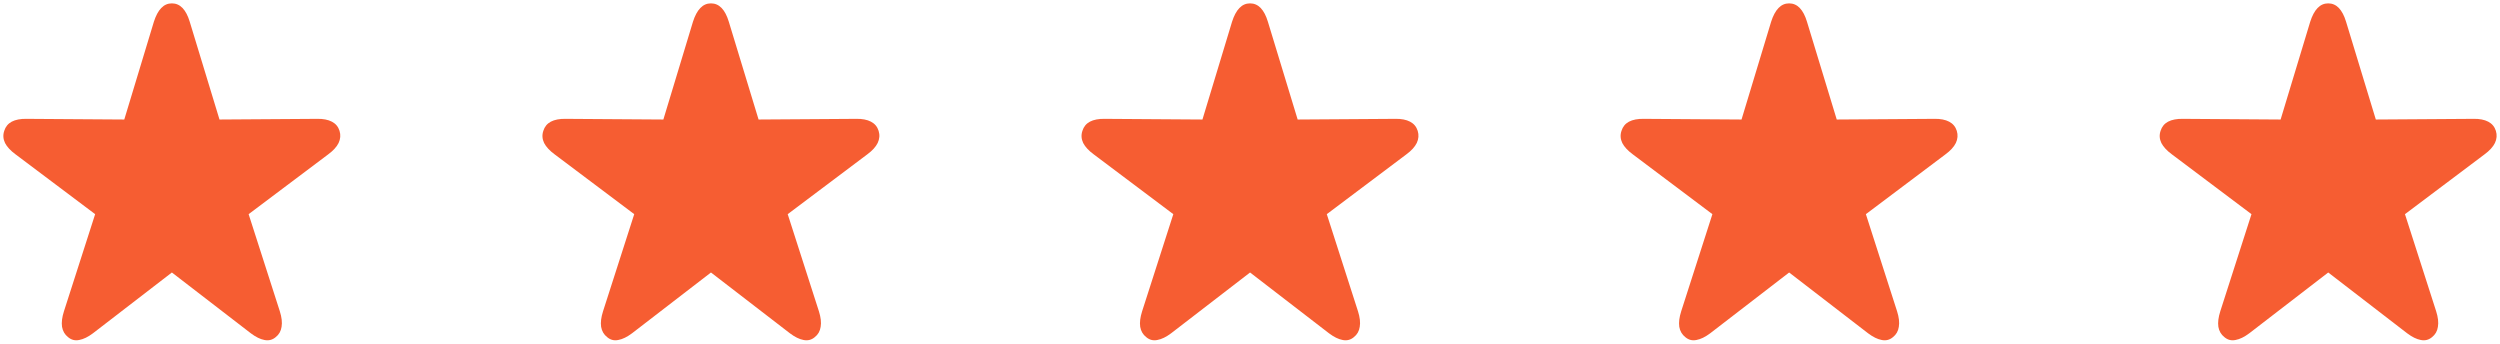
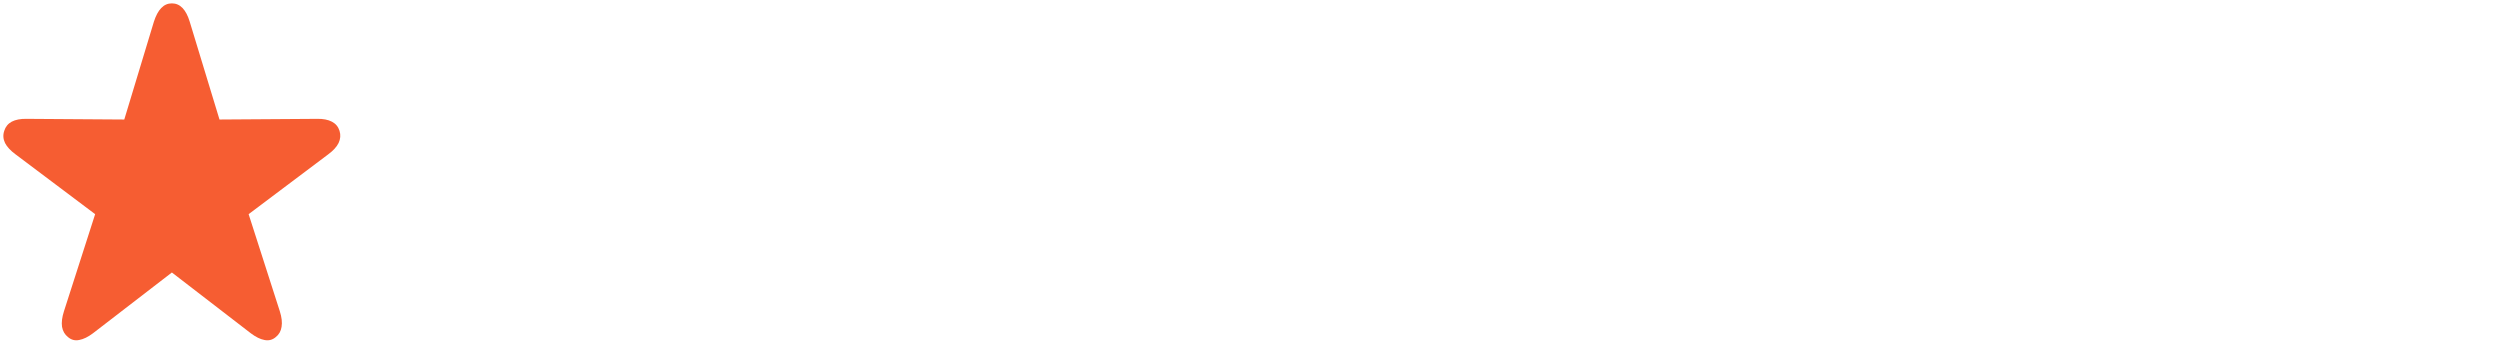
<svg xmlns="http://www.w3.org/2000/svg" width="371" height="51" viewBox="0 0 371 51" fill="none">
  <g clip-path="url(#clip0_1968_18755)">
    <path d="M10.103 50.032C10.591 50.444 11.143 50.584 11.757 50.452C12.387 50.337 13.064 50.007 13.789 49.463L25.508 40.437L37.227 49.463C37.951 50.007 38.62 50.337 39.235 50.452C39.865 50.584 40.424 50.444 40.912 50.032C41.401 49.653 41.692 49.141 41.786 48.498C41.897 47.855 41.81 47.089 41.527 46.199L36.896 31.782L48.709 22.904C49.449 22.36 49.961 21.8 50.245 21.223C50.528 20.629 50.576 20.027 50.387 19.418C50.198 18.808 49.82 18.354 49.252 18.057C48.685 17.761 47.961 17.62 47.079 17.637L32.572 17.736L28.154 3.22C27.886 2.33 27.532 1.654 27.091 1.192C26.65 0.731 26.122 0.5 25.508 0.5C24.893 0.5 24.366 0.731 23.925 1.192C23.484 1.654 23.121 2.33 22.838 3.22L18.443 17.736L3.937 17.637C3.039 17.62 2.306 17.761 1.739 18.057C1.188 18.354 0.818 18.808 0.629 19.418C0.424 20.027 0.463 20.629 0.747 21.223C1.046 21.8 1.566 22.36 2.306 22.904L14.12 31.782L9.489 46.199C9.205 47.089 9.111 47.855 9.205 48.498C9.316 49.141 9.615 49.653 10.103 50.032Z" fill="#F65D32" />
  </g>
  <g clip-path="url(#clip1_1968_18755)">
    <path d="M90.103 50.032C90.591 50.444 91.143 50.584 91.757 50.452C92.387 50.337 93.064 50.007 93.789 49.463L105.508 40.437L117.227 49.463C117.951 50.007 118.621 50.337 119.235 50.452C119.865 50.584 120.424 50.444 120.912 50.032C121.401 49.653 121.692 49.141 121.786 48.498C121.897 47.855 121.81 47.089 121.527 46.199L116.896 31.782L128.709 22.904C129.449 22.36 129.961 21.8 130.245 21.223C130.528 20.629 130.576 20.027 130.387 19.418C130.198 18.808 129.82 18.354 129.253 18.057C128.685 17.761 127.961 17.62 127.079 17.637L112.572 17.736L108.154 3.22C107.886 2.33 107.532 1.654 107.091 1.192C106.65 0.731 106.122 0.5 105.508 0.5C104.893 0.5 104.366 0.731 103.925 1.192C103.484 1.654 103.121 2.33 102.838 3.22L98.443 17.736L83.936 17.637C83.039 17.62 82.306 17.761 81.739 18.057C81.188 18.354 80.818 18.808 80.629 19.418C80.424 20.027 80.463 20.629 80.747 21.223C81.046 21.8 81.566 22.36 82.306 22.904L94.12 31.782L89.489 46.199C89.205 47.089 89.111 47.855 89.205 48.498C89.316 49.141 89.615 49.653 90.103 50.032Z" fill="#F65D32" />
  </g>
  <g clip-path="url(#clip2_1968_18755)">
    <path d="M170.103 50.032C170.591 50.444 171.143 50.584 171.757 50.452C172.387 50.337 173.064 50.007 173.789 49.463L185.508 40.437L197.227 49.463C197.951 50.007 198.621 50.337 199.235 50.452C199.865 50.584 200.424 50.444 200.912 50.032C201.401 49.653 201.692 49.141 201.786 48.498C201.897 47.855 201.81 47.089 201.527 46.199L196.896 31.782L208.709 22.904C209.449 22.36 209.961 21.8 210.245 21.223C210.528 20.629 210.576 20.027 210.387 19.418C210.198 18.808 209.82 18.354 209.253 18.057C208.685 17.761 207.961 17.62 207.079 17.637L192.572 17.736L188.154 3.22C187.886 2.33 187.532 1.654 187.091 1.192C186.65 0.731 186.122 0.5 185.508 0.5C184.893 0.5 184.366 0.731 183.925 1.192C183.484 1.654 183.121 2.33 182.838 3.22L178.443 17.736L163.937 17.637C163.039 17.62 162.306 17.761 161.739 18.057C161.188 18.354 160.818 18.808 160.629 19.418C160.424 20.027 160.463 20.629 160.747 21.223C161.046 21.8 161.566 22.36 162.306 22.904L174.12 31.782L169.489 46.199C169.205 47.089 169.111 47.855 169.205 48.498C169.316 49.141 169.615 49.653 170.103 50.032Z" fill="#F65D32" />
  </g>
  <g clip-path="url(#clip3_1968_18755)">
-     <path d="M250.103 50.032C250.591 50.444 251.143 50.584 251.757 50.452C252.387 50.337 253.064 50.007 253.789 49.463L265.508 40.437L277.227 49.463C277.951 50.007 278.621 50.337 279.235 50.452C279.865 50.584 280.424 50.444 280.912 50.032C281.401 49.653 281.692 49.141 281.786 48.498C281.897 47.855 281.81 47.089 281.527 46.199L276.896 31.782L288.709 22.904C289.449 22.36 289.961 21.8 290.245 21.223C290.528 20.629 290.576 20.027 290.387 19.418C290.198 18.808 289.82 18.354 289.253 18.057C288.685 17.761 287.961 17.62 287.079 17.637L272.572 17.736L268.154 3.22C267.886 2.33 267.532 1.654 267.091 1.192C266.65 0.731 266.122 0.5 265.508 0.5C264.893 0.5 264.366 0.731 263.925 1.192C263.484 1.654 263.121 2.33 262.838 3.22L258.443 17.736L243.937 17.637C243.039 17.62 242.306 17.761 241.739 18.057C241.188 18.354 240.818 18.808 240.629 19.418C240.424 20.027 240.463 20.629 240.747 21.223C241.046 21.8 241.566 22.36 242.306 22.904L254.12 31.782L249.489 46.199C249.205 47.089 249.111 47.855 249.205 48.498C249.316 49.141 249.615 49.653 250.103 50.032Z" fill="#F65D32" />
-   </g>
+     </g>
  <g clip-path="url(#clip4_1968_18755)">
-     <path d="M330.103 50.032C330.591 50.444 331.143 50.584 331.757 50.452C332.387 50.337 333.064 50.007 333.789 49.463L345.508 40.437L357.227 49.463C357.951 50.007 358.621 50.337 359.235 50.452C359.865 50.584 360.424 50.444 360.912 50.032C361.401 49.653 361.692 49.141 361.786 48.498C361.897 47.855 361.81 47.089 361.527 46.199L356.896 31.782L368.709 22.904C369.449 22.36 369.961 21.8 370.245 21.223C370.528 20.629 370.576 20.027 370.387 19.418C370.198 18.808 369.82 18.354 369.253 18.057C368.685 17.761 367.961 17.62 367.079 17.637L352.572 17.736L348.154 3.22C347.886 2.33 347.532 1.654 347.091 1.192C346.65 0.731 346.122 0.5 345.508 0.5C344.893 0.5 344.366 0.731 343.925 1.192C343.484 1.654 343.121 2.33 342.838 3.22L338.443 17.736L323.937 17.637C323.039 17.62 322.306 17.761 321.739 18.057C321.188 18.354 320.818 18.808 320.629 19.418C320.424 20.027 320.463 20.629 320.747 21.223C321.046 21.8 321.566 22.36 322.306 22.904L334.12 31.782L329.489 46.199C329.205 47.089 329.111 47.855 329.205 48.498C329.316 49.141 329.615 49.653 330.103 50.032Z" fill="#F65D32" />
-   </g>
+     </g>
  <defs>
    <clipPath id="clip0_1968_18755">
      <rect width="50" height="50" fill="white" transform="translate(0.5 0.5)" />
    </clipPath>
    <clipPath id="clip1_1968_18755">
-       <rect width="50" height="50" fill="white" transform="translate(80.5 0.5)" />
-     </clipPath>
+       </clipPath>
    <clipPath id="clip2_1968_18755">
-       <rect width="50" height="50" fill="white" transform="translate(160.5 0.5)" />
-     </clipPath>
+       </clipPath>
    <clipPath id="clip3_1968_18755">
      <rect width="50" height="50" fill="white" transform="translate(240.5 0.5)" />
    </clipPath>
    <clipPath id="clip4_1968_18755">
      <rect width="50" height="50" fill="white" transform="translate(320.5 0.5)" />
    </clipPath>
  </defs>
</svg>